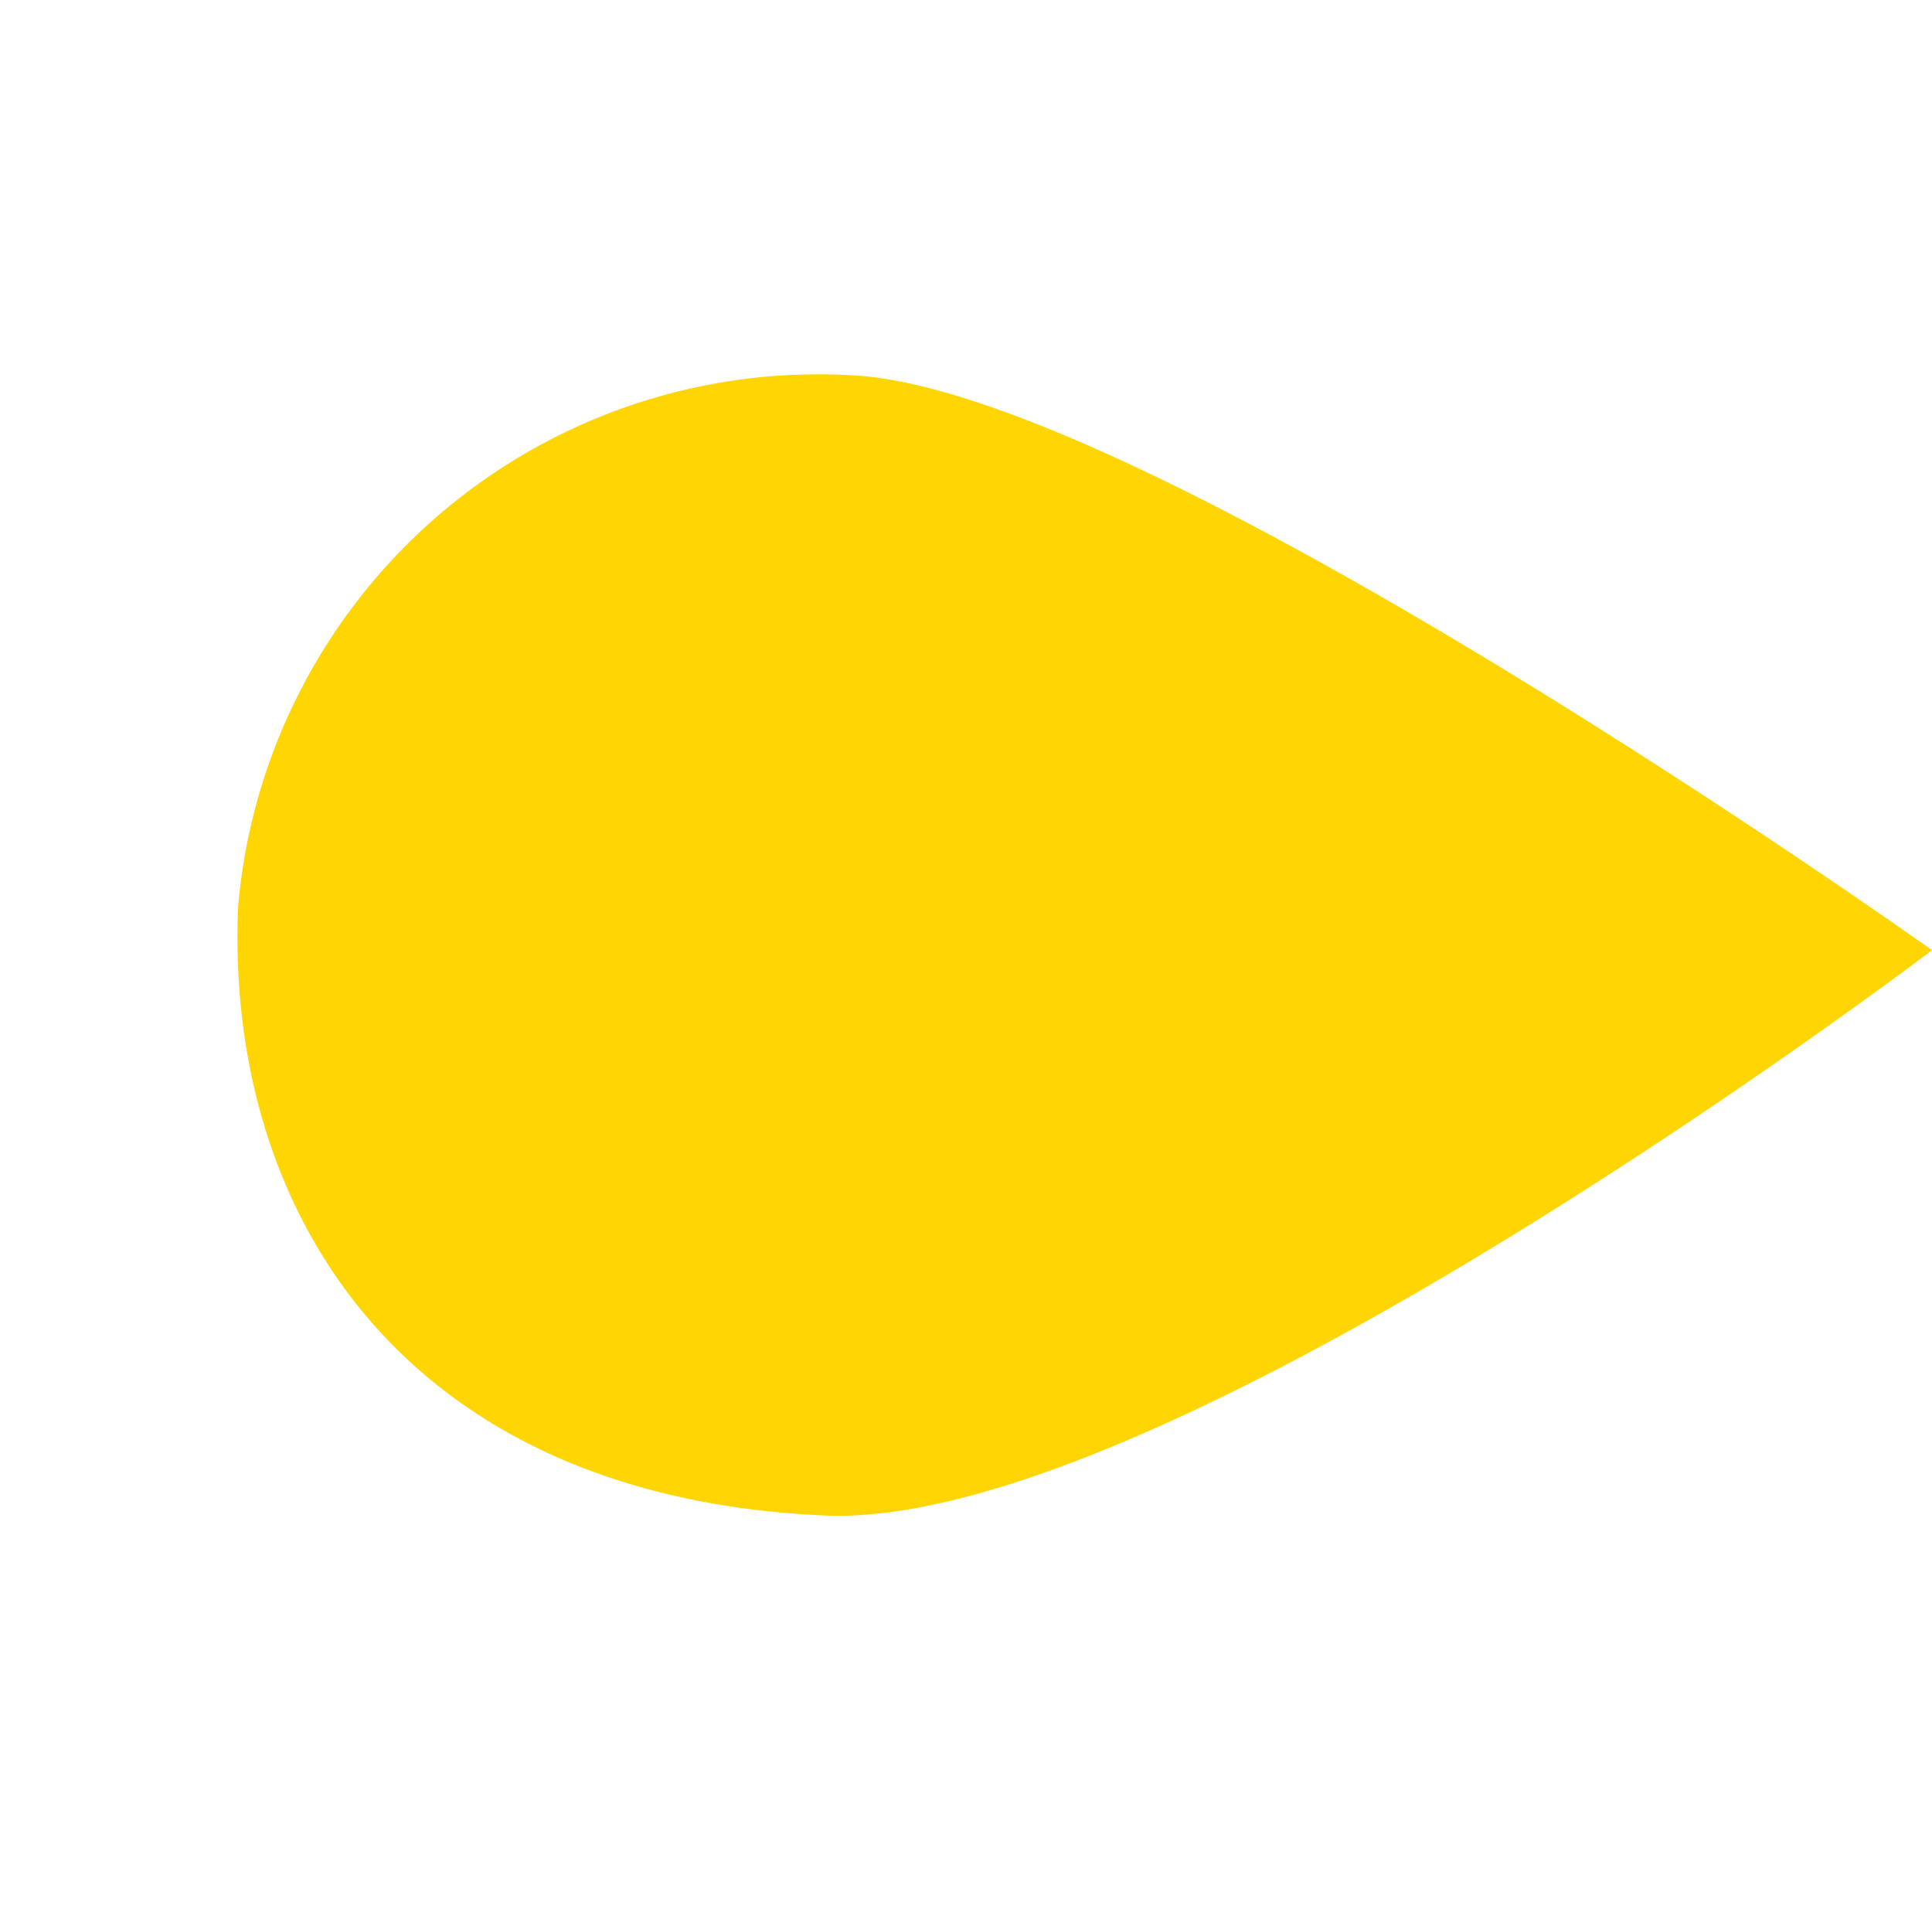
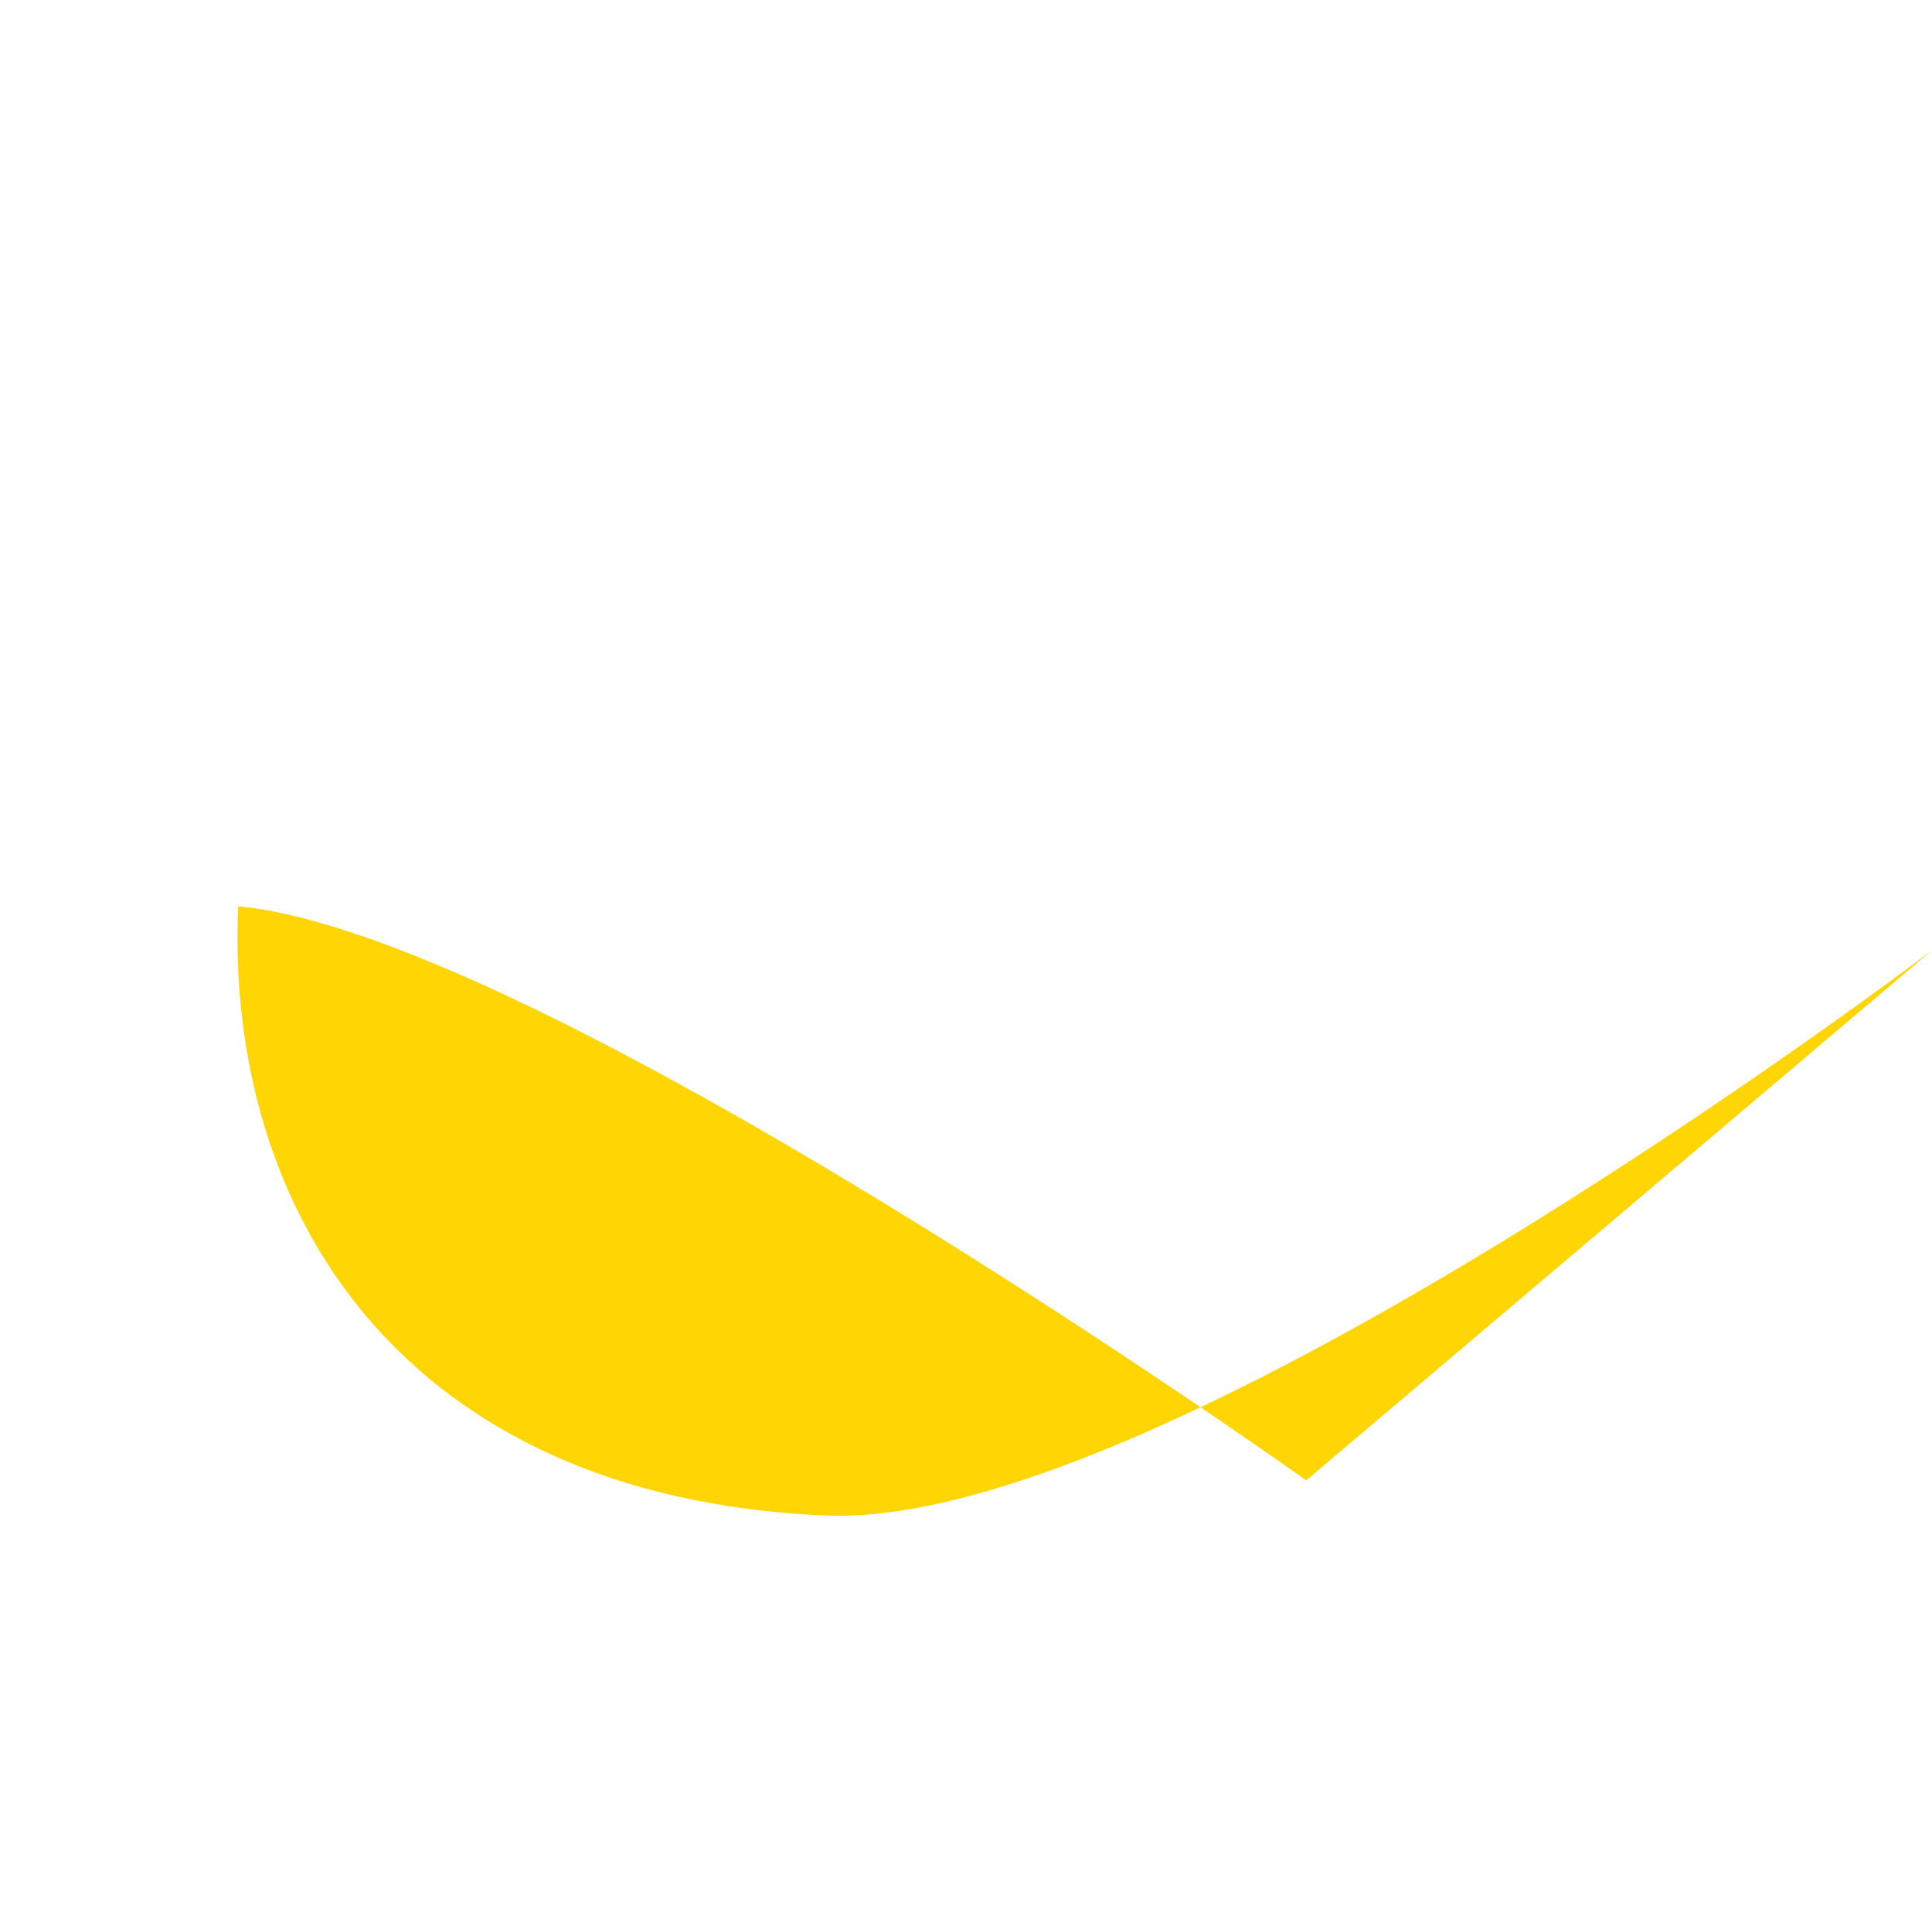
<svg xmlns="http://www.w3.org/2000/svg" width="15.709" height="15.688" viewBox="0 0 15.709 15.688">
-   <path id="Tracé_145" data-name="Tracé 145" d="M10.887,11.327s-7.682-1.321-9.5-3.449C-.855,5.253-.121,2.614,1.755,1.011a4.735,4.735,0,0,1,6.622.781c1.506,1.951,2.51,9.534,2.51,9.534" transform="translate(0 7.962) rotate(-47)" fill="#ffd503" />
+   <path id="Tracé_145" data-name="Tracé 145" d="M10.887,11.327s-7.682-1.321-9.5-3.449C-.855,5.253-.121,2.614,1.755,1.011c1.506,1.951,2.51,9.534,2.51,9.534" transform="translate(0 7.962) rotate(-47)" fill="#ffd503" />
</svg>